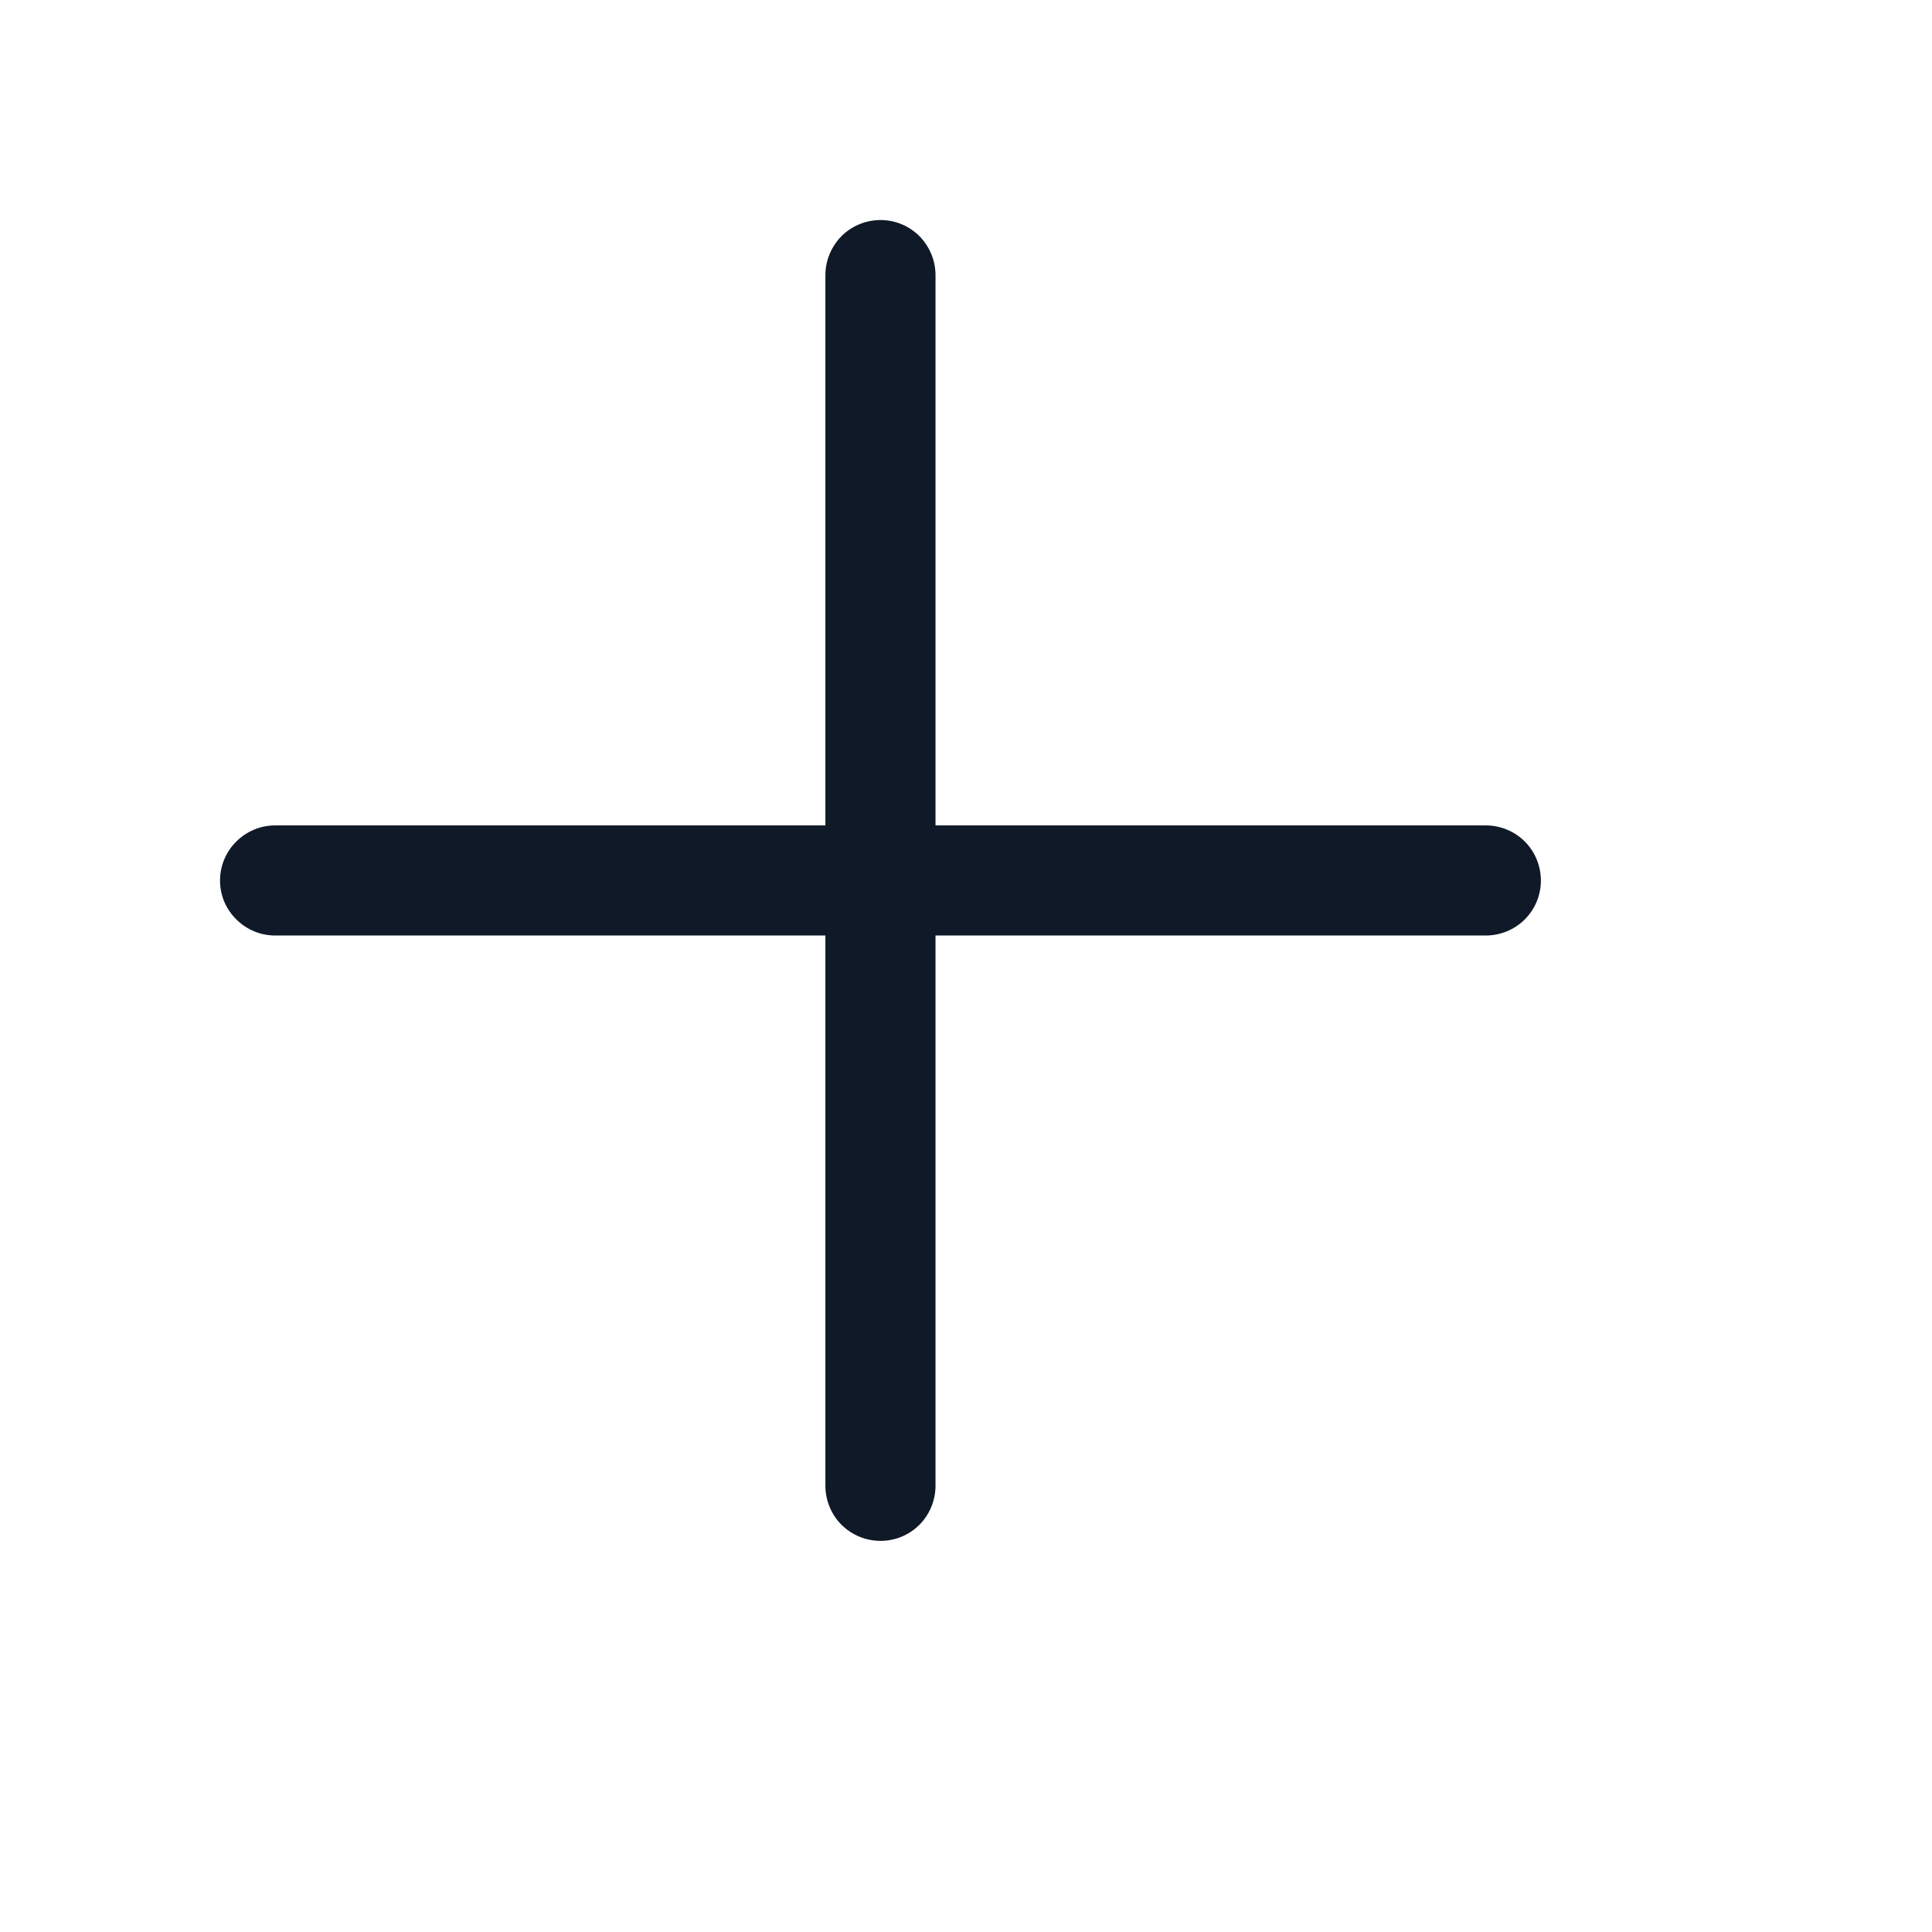
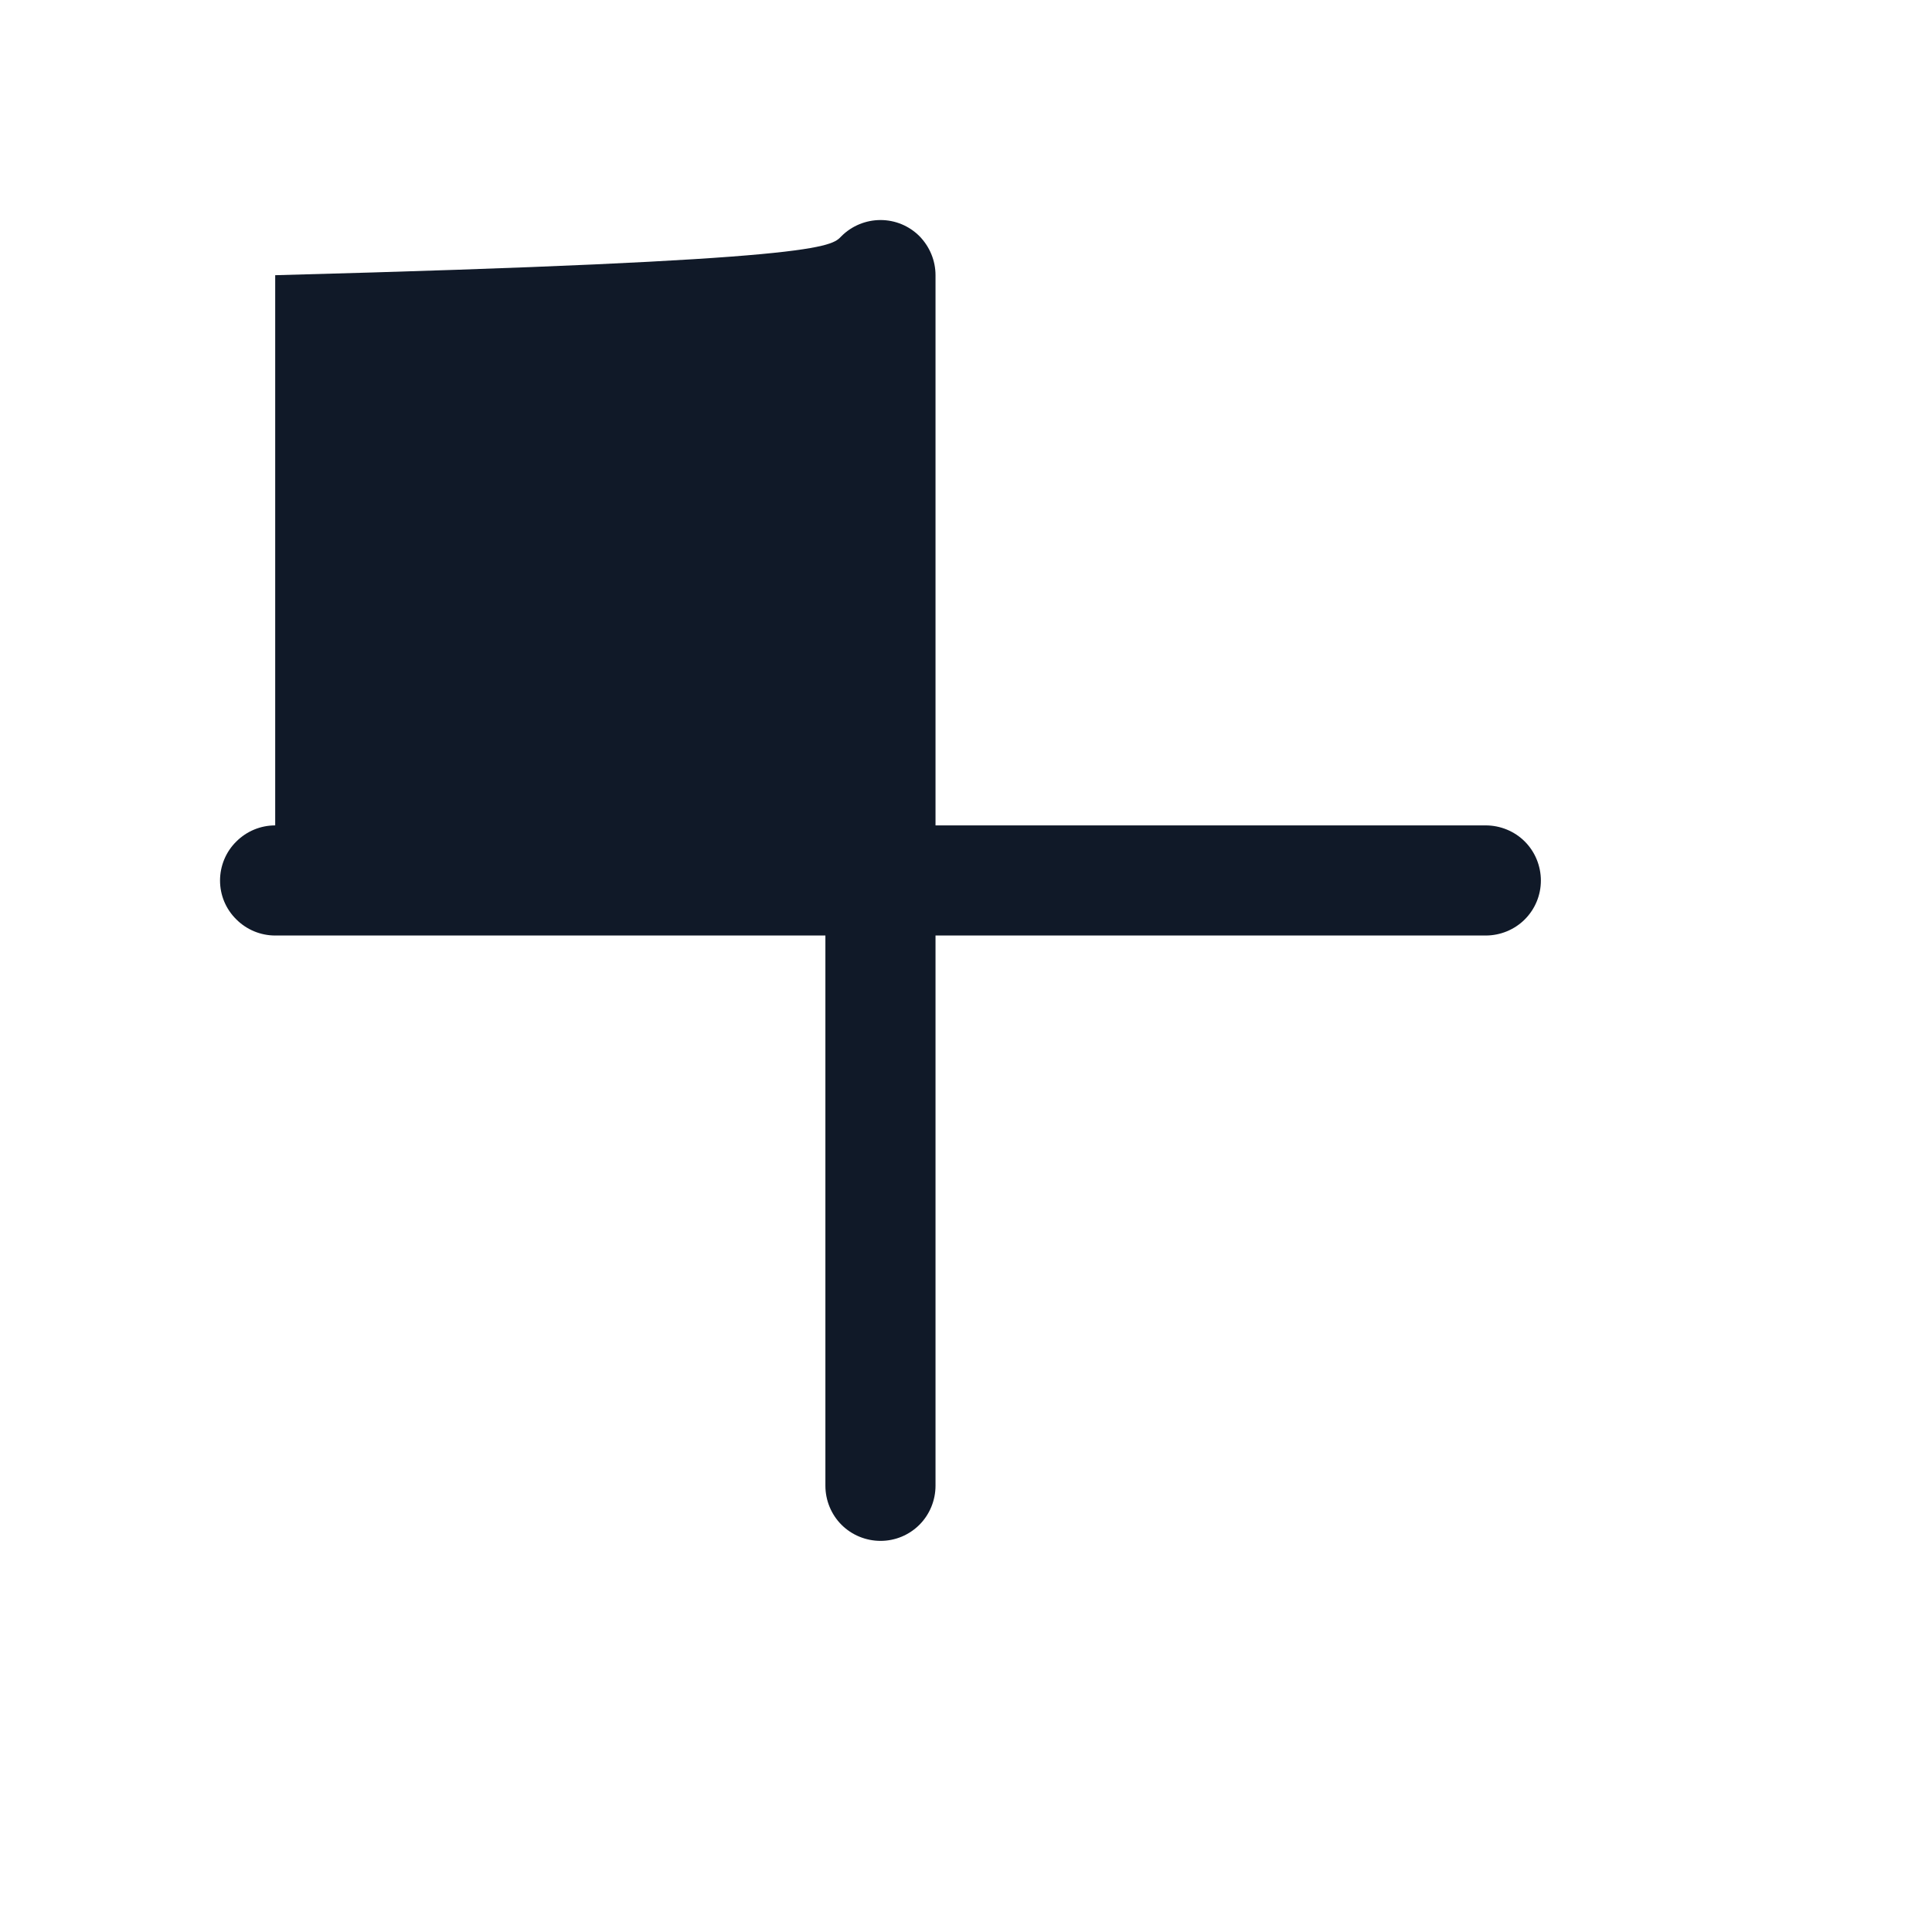
<svg xmlns="http://www.w3.org/2000/svg" fill="none" height="100%" overflow="visible" preserveAspectRatio="none" style="display: block;" viewBox="0 0 9 9" width="100%">
  <g id="Frame">
-     <path d="M7.178 4.102C7.178 4.17 7.151 4.235 7.103 4.283C7.055 4.331 6.989 4.358 6.921 4.358H4.358V6.921C4.358 6.989 4.331 7.055 4.283 7.103C4.235 7.151 4.17 7.178 4.102 7.178C4.034 7.178 3.968 7.151 3.92 7.103C3.872 7.055 3.845 6.989 3.845 6.921V4.358H1.282C1.214 4.358 1.149 4.331 1.101 4.283C1.052 4.235 1.025 4.17 1.025 4.102C1.025 4.034 1.052 3.968 1.101 3.92C1.149 3.872 1.214 3.845 1.282 3.845H3.845V1.282C3.845 1.214 3.872 1.149 3.92 1.1C3.968 1.052 4.034 1.025 4.102 1.025C4.17 1.025 4.235 1.052 4.283 1.1C4.331 1.149 4.358 1.214 4.358 1.282V3.845H6.921C6.989 3.845 7.055 3.872 7.103 3.92C7.151 3.968 7.178 4.034 7.178 4.102Z" fill="#101928" id="Vector" />
+     <path d="M7.178 4.102C7.178 4.17 7.151 4.235 7.103 4.283C7.055 4.331 6.989 4.358 6.921 4.358H4.358V6.921C4.358 6.989 4.331 7.055 4.283 7.103C4.235 7.151 4.17 7.178 4.102 7.178C4.034 7.178 3.968 7.151 3.92 7.103C3.872 7.055 3.845 6.989 3.845 6.921V4.358H1.282C1.214 4.358 1.149 4.331 1.101 4.283C1.052 4.235 1.025 4.17 1.025 4.102C1.025 4.034 1.052 3.968 1.101 3.92C1.149 3.872 1.214 3.845 1.282 3.845V1.282C3.845 1.214 3.872 1.149 3.92 1.1C3.968 1.052 4.034 1.025 4.102 1.025C4.17 1.025 4.235 1.052 4.283 1.1C4.331 1.149 4.358 1.214 4.358 1.282V3.845H6.921C6.989 3.845 7.055 3.872 7.103 3.92C7.151 3.968 7.178 4.034 7.178 4.102Z" fill="#101928" id="Vector" />
  </g>
</svg>